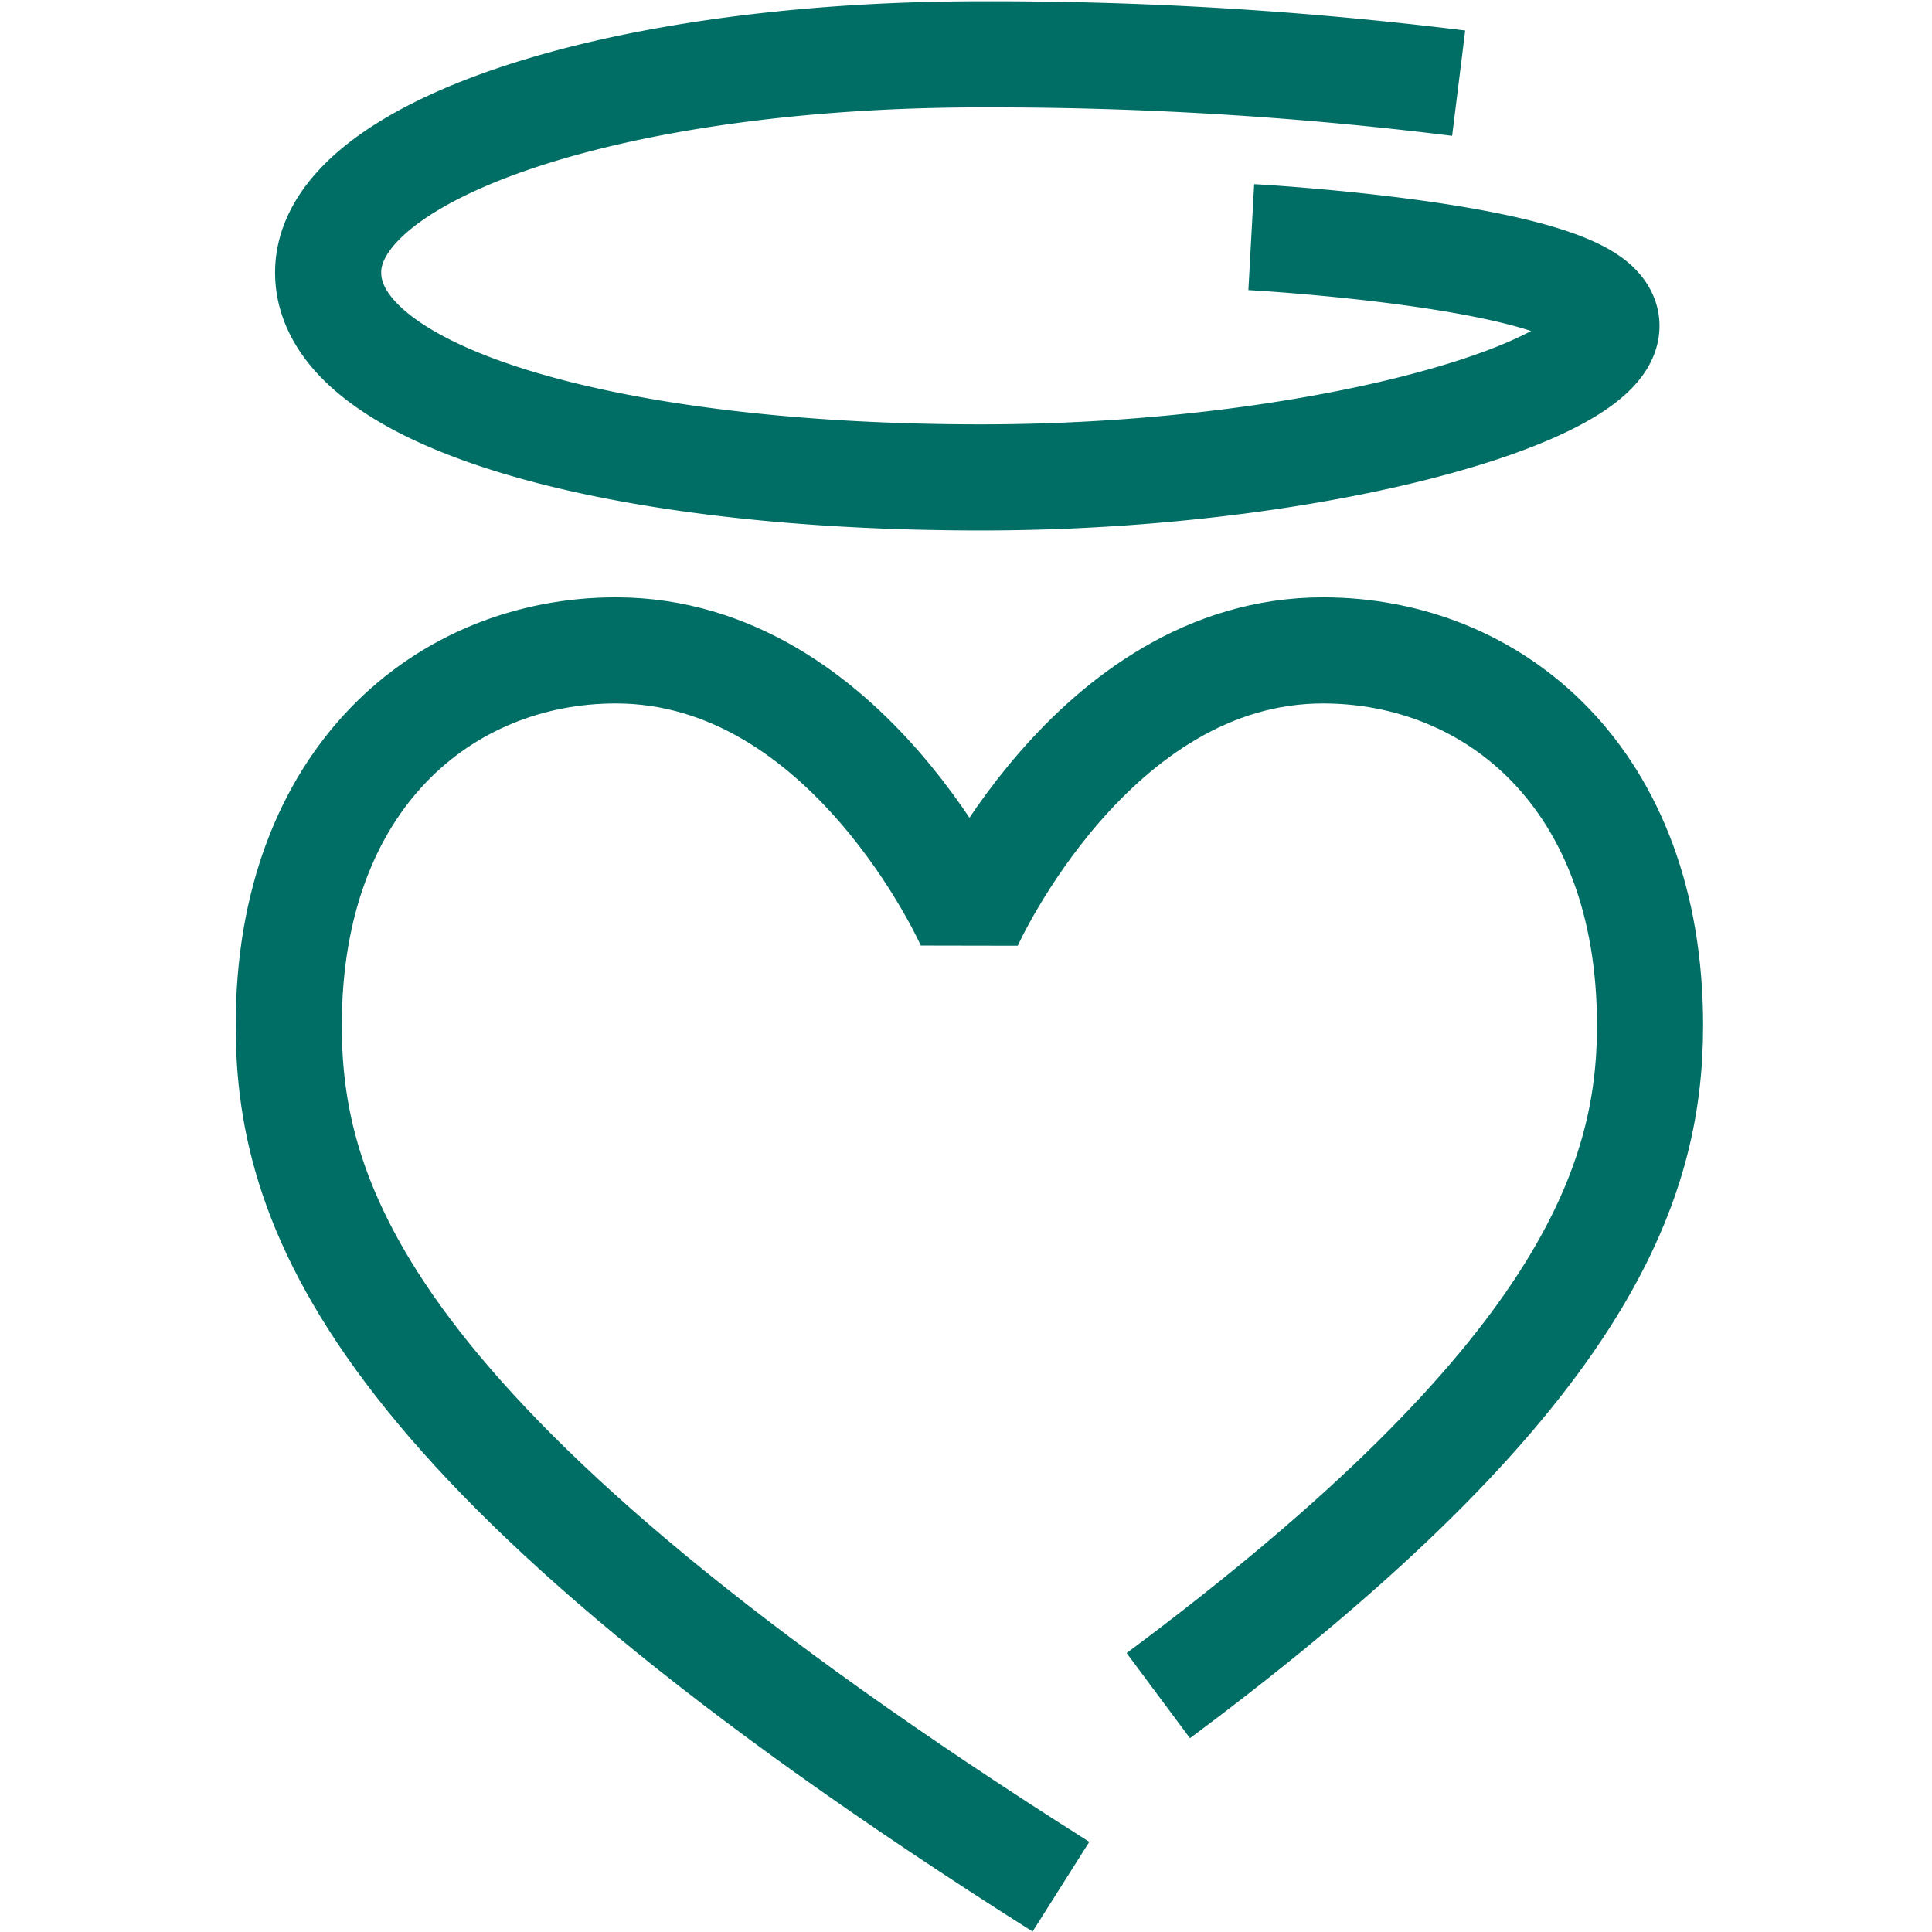
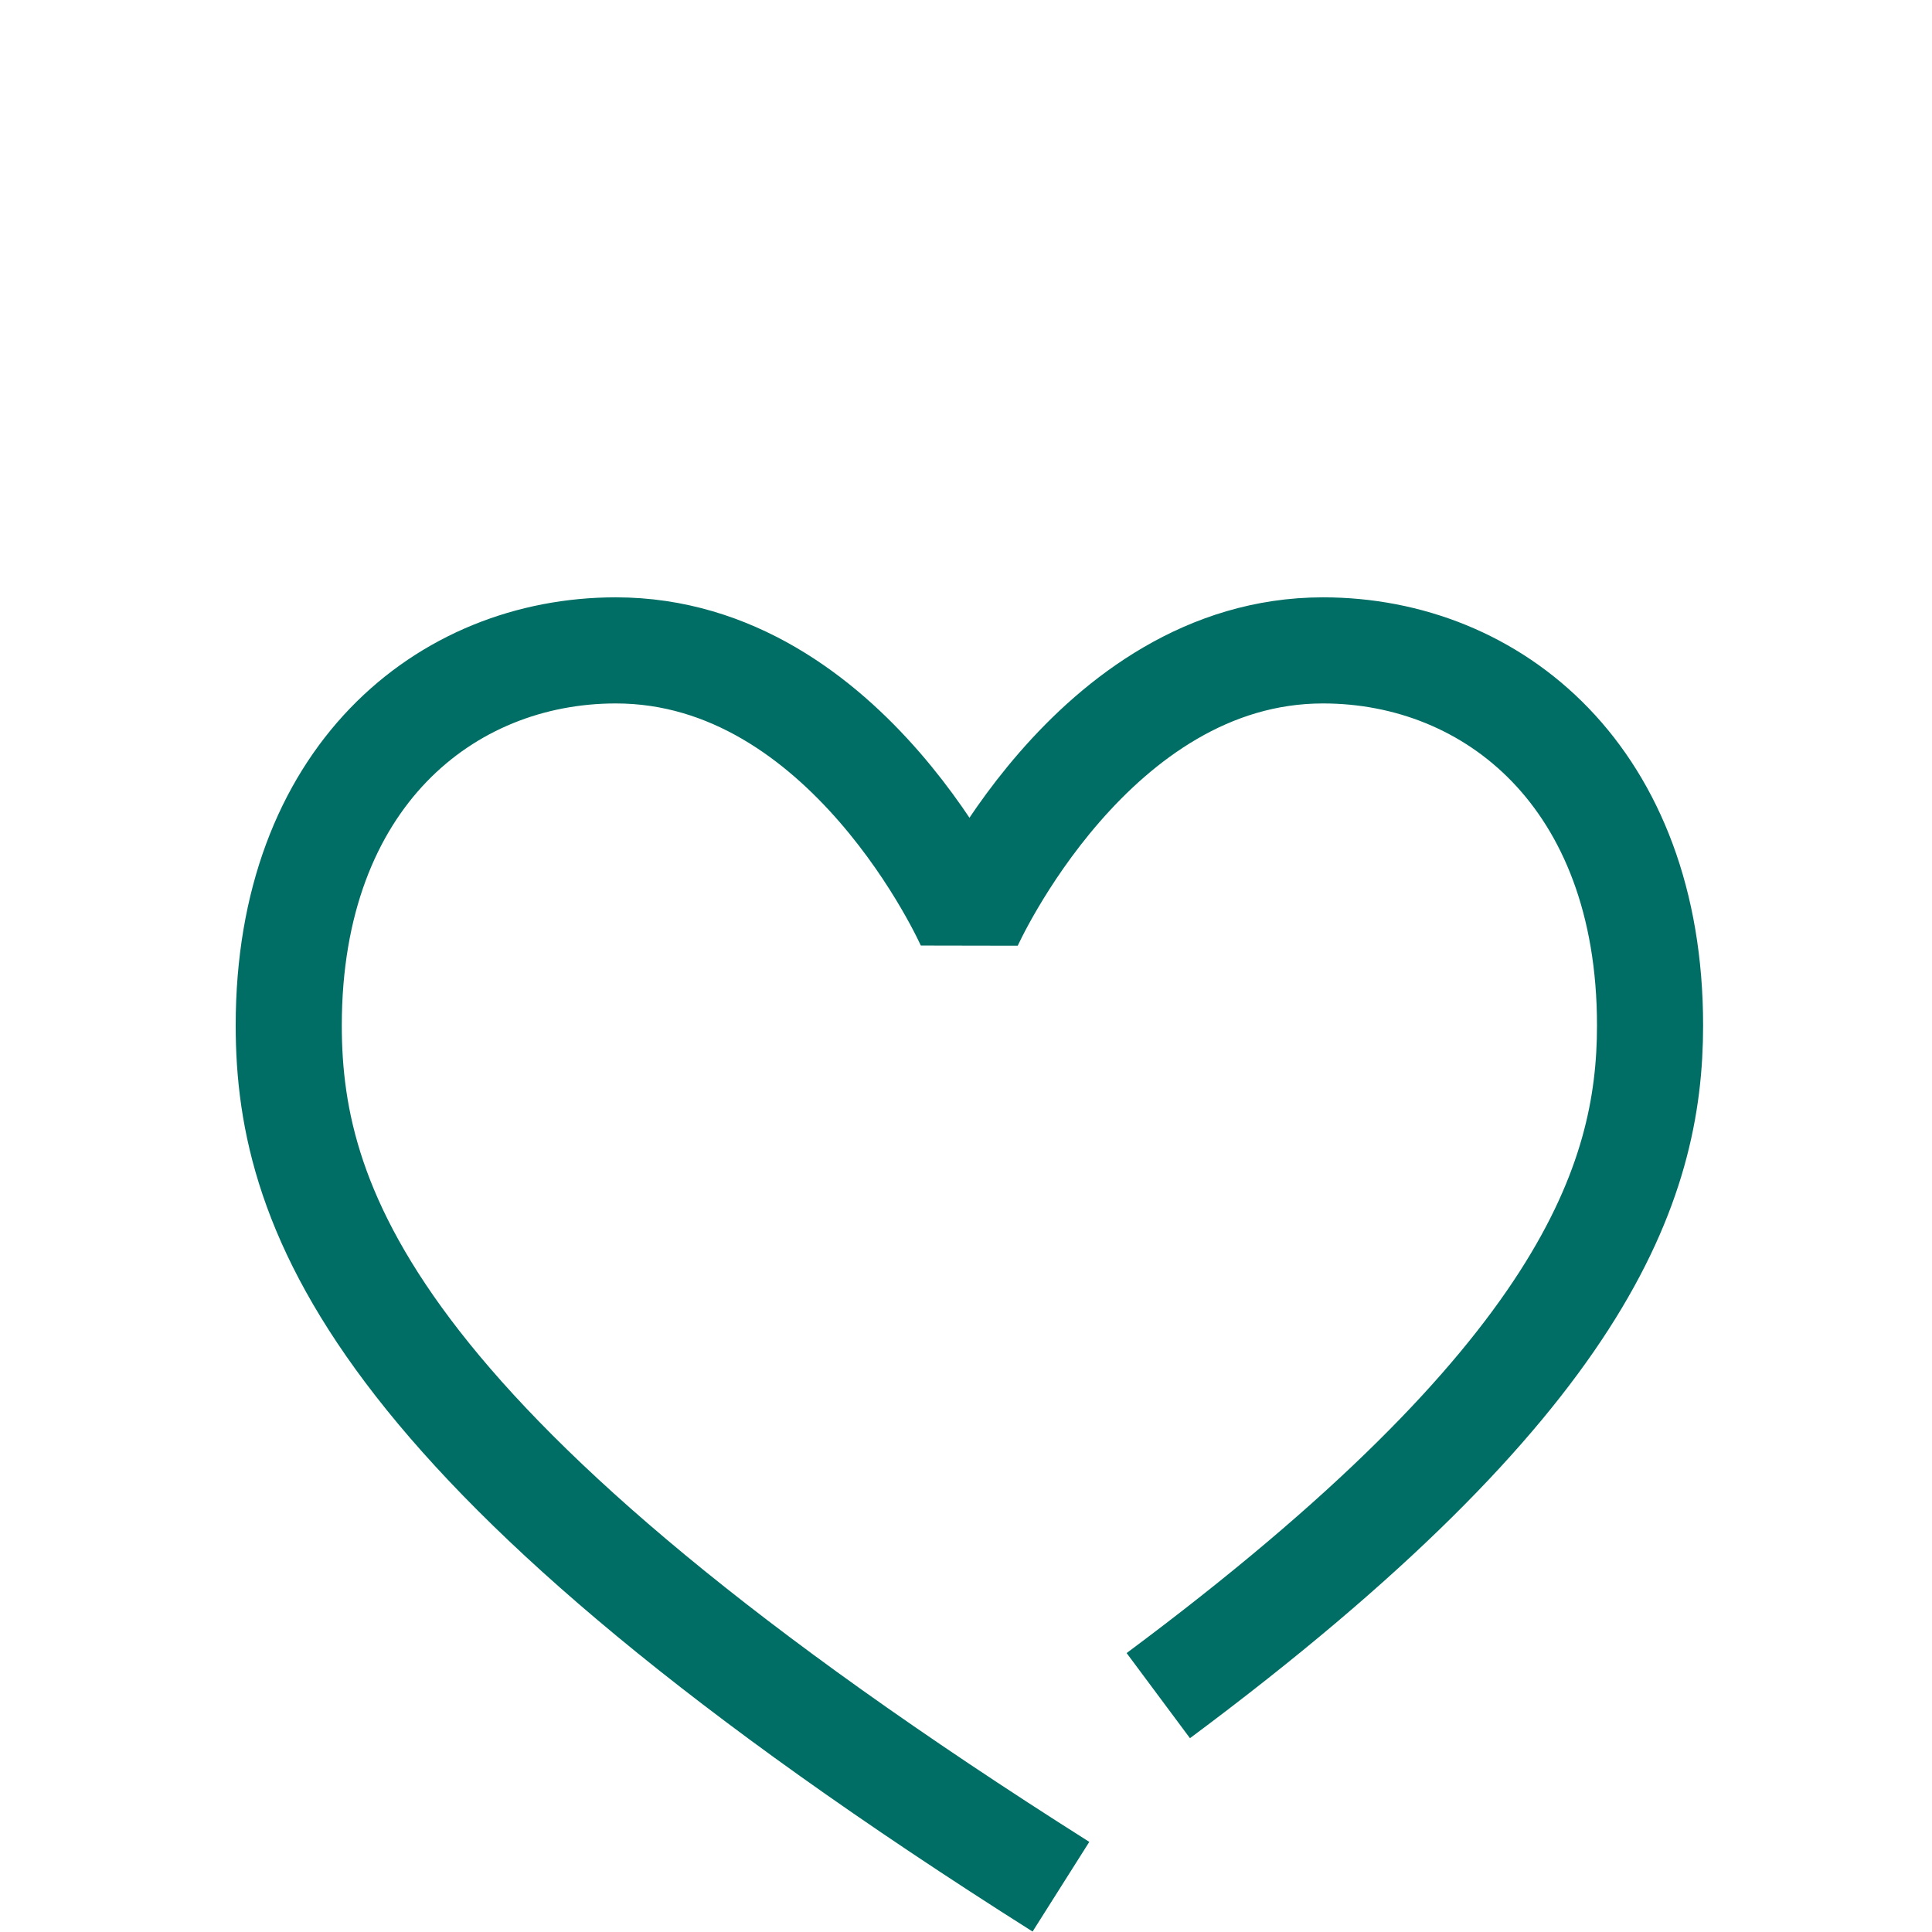
<svg xmlns="http://www.w3.org/2000/svg" id="Layer_1" data-name="Layer 1" viewBox="0 0 128 128">
  <defs>
    <style>.cls-1{fill:none;stroke:#006e64;stroke-linejoin:bevel;stroke-width:7.03px;}</style>
  </defs>
  <title>Velliv_Stroke_Grøn_Samlet_oversigt_RGB</title>
  <path class="cls-1" d="M70.29,125C24.87,96.28,19.13,80.35,19.13,67.94c0-16.41,10.37-24.85,21.67-24.85,15.38,0,23.42,18.13,23.42,18.13s8.12-18.13,23.43-18.13c11.3,0,21.67,8.44,21.67,24.85,0,10.45-4.37,23.41-32.58,44.4" />
-   <path class="cls-1" d="M82.9,15.71s19.41,1.06,22.9,4.55C110.37,24.83,89.47,31.63,65,31.63S21.74,26.37,21.74,18.05C21.74,10,40.56,3.6,65,3.6A250.78,250.78,0,0,1,96.64,5.51" />
</svg>